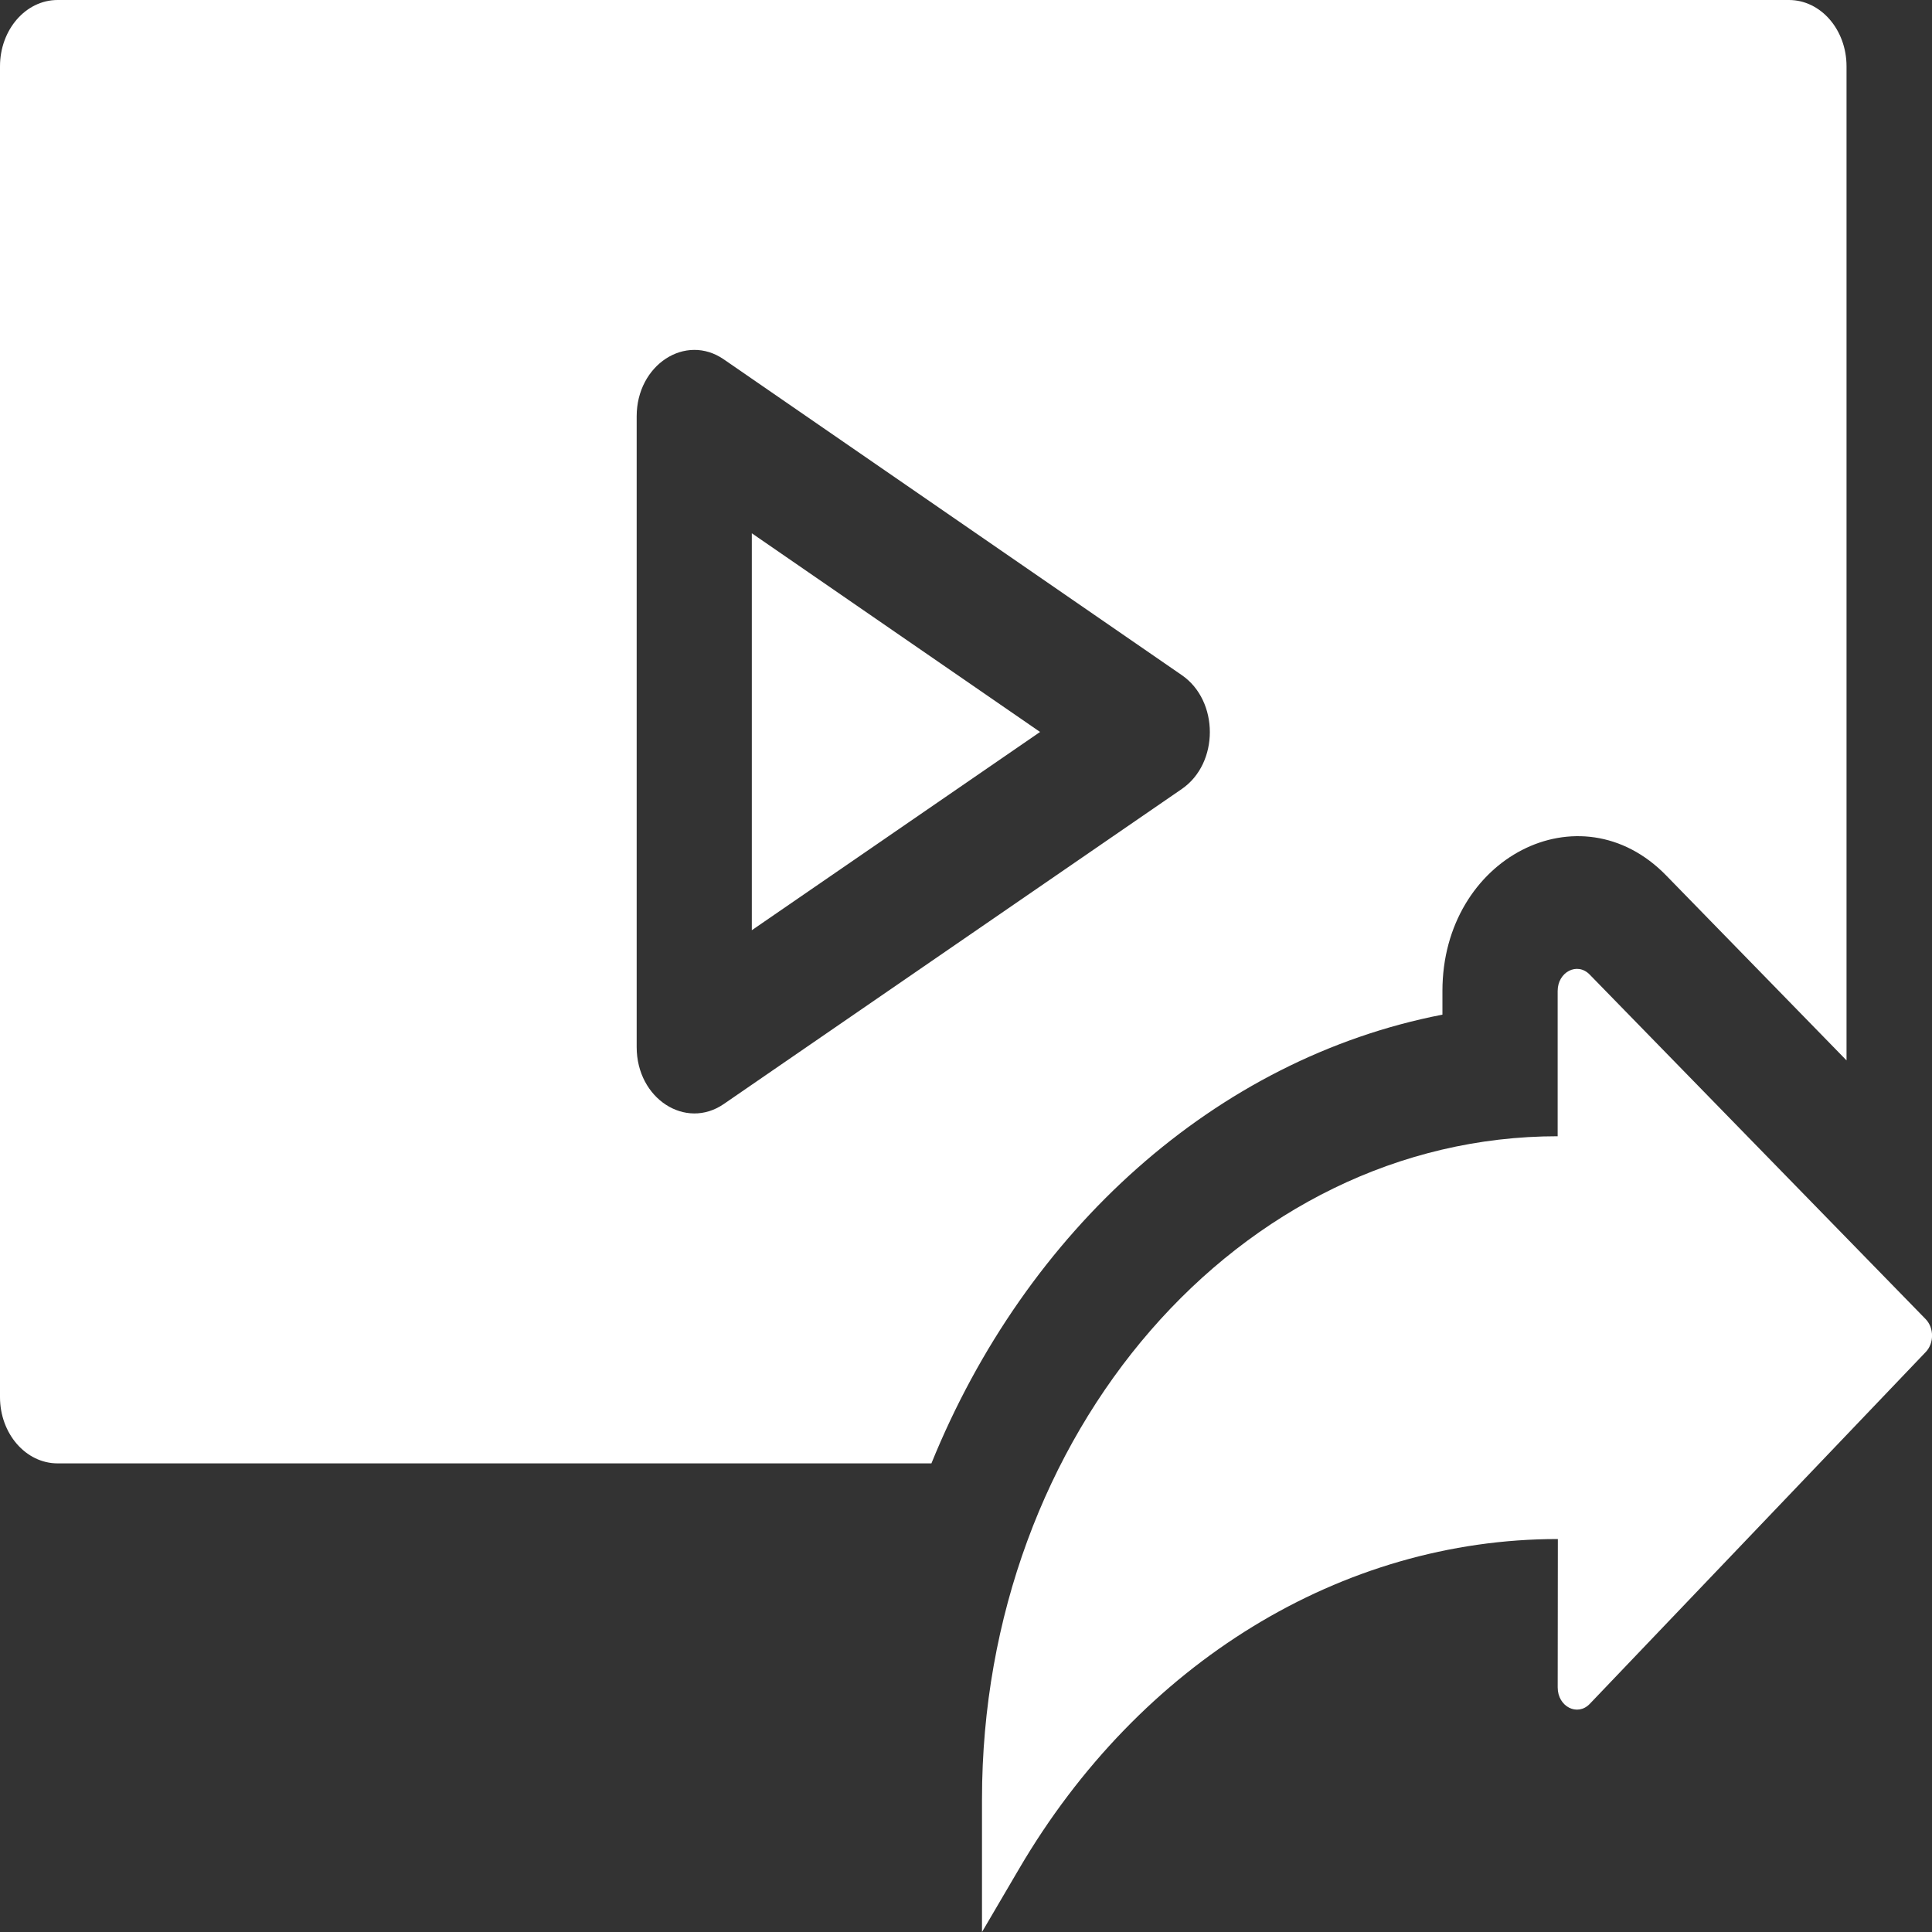
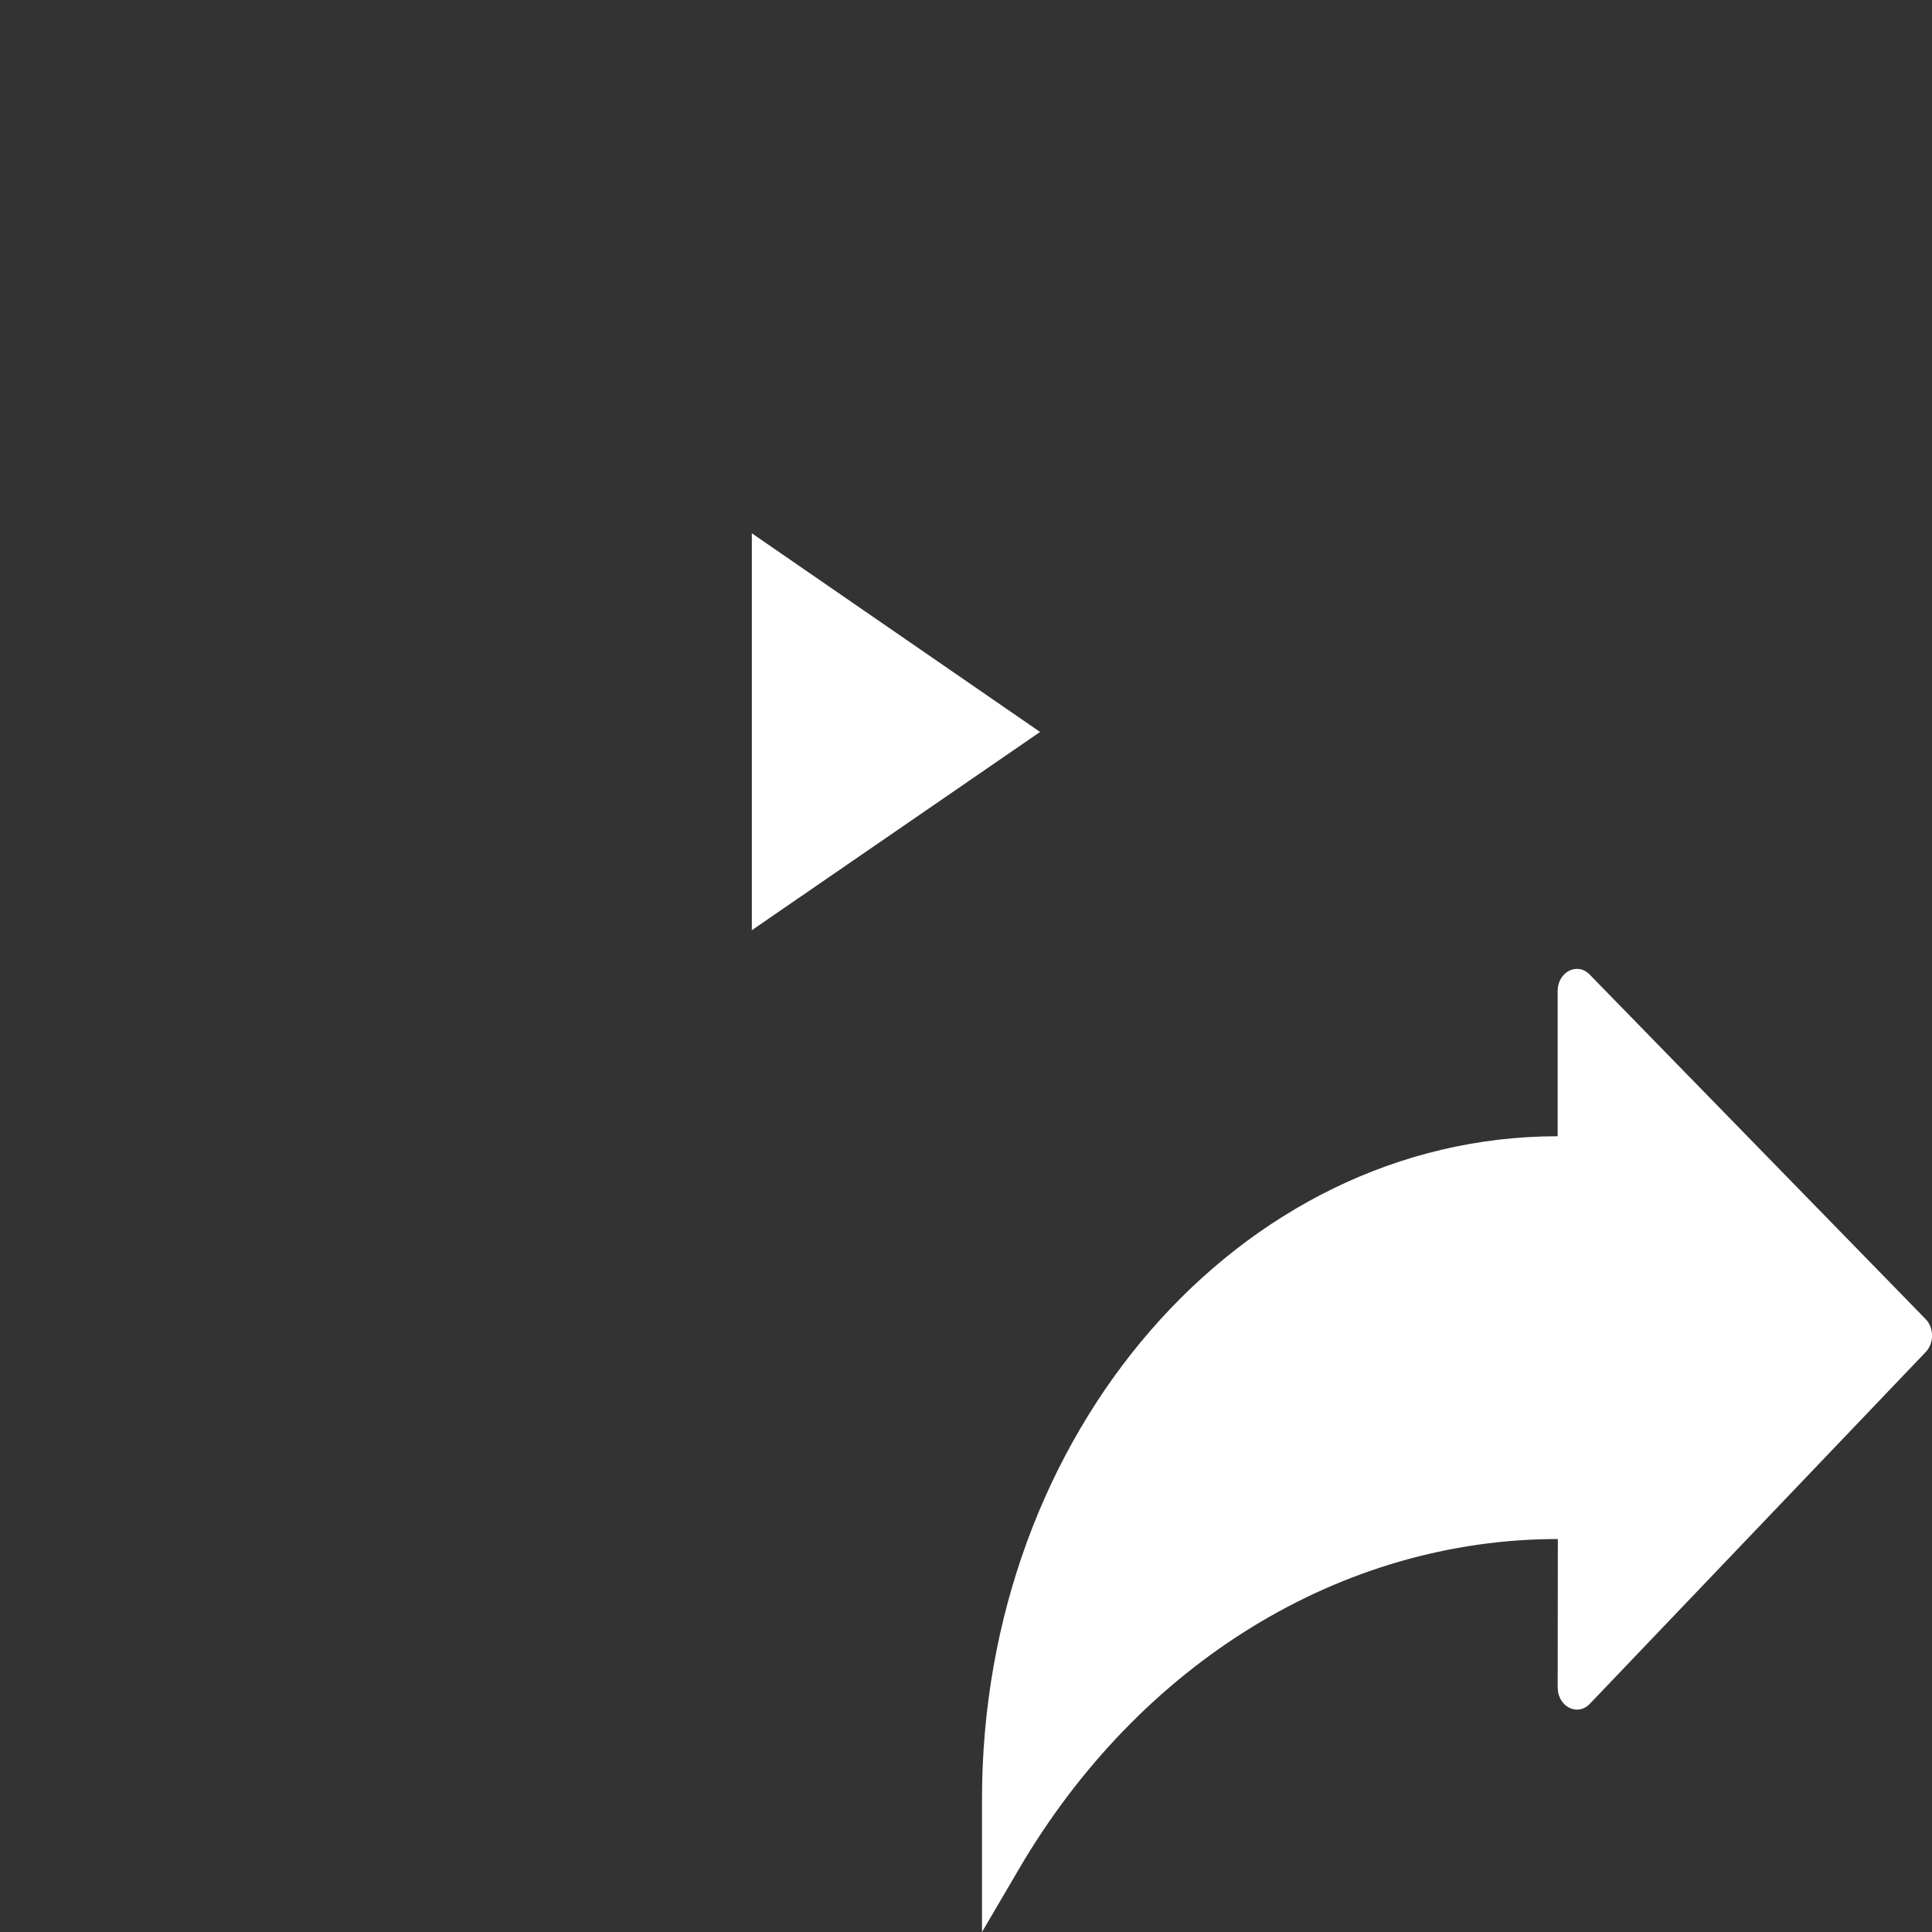
<svg xmlns="http://www.w3.org/2000/svg" width="50" height="50" viewBox="0 0 50 50" fill="none">
  <rect x="0" y="0" width="50" height="50" fill="#333333" stroke="none" />
-   <path d="M37.33 26.259V25.646C37.33 22.195 40.89 20.368 43.12 22.656L47.788 27.443V1.716C47.788 0.768 47.121 0 46.298 0H1.49C0.667 0 0 0.768 0 1.716V36.156C0 37.103 0.667 37.872 1.49 37.872H24.105C26.551 31.845 31.459 27.398 37.33 26.259ZM18.731 28.572C17.745 29.25 16.477 28.436 16.477 27.098V10.774C16.477 9.442 17.741 8.617 18.733 9.301L30.586 17.473C31.55 18.137 31.555 19.752 30.585 20.419L18.731 28.572Z" fill="white" />
  <path d="M19.457 24.074L26.917 18.943L19.457 13.801V24.074Z" fill="white" />
  <path d="M49.835 34.138L41.139 25.22C40.819 24.892 40.312 25.154 40.312 25.647V29.406C32.084 29.406 25.414 37.088 25.414 46.563V50.001L26.373 48.366C29.5 43.029 34.726 39.83 40.317 39.83L40.313 43.671C40.313 44.168 40.825 44.43 41.144 44.095L49.839 34.989C50.057 34.76 50.055 34.364 49.835 34.138Z" fill="white" />
</svg>